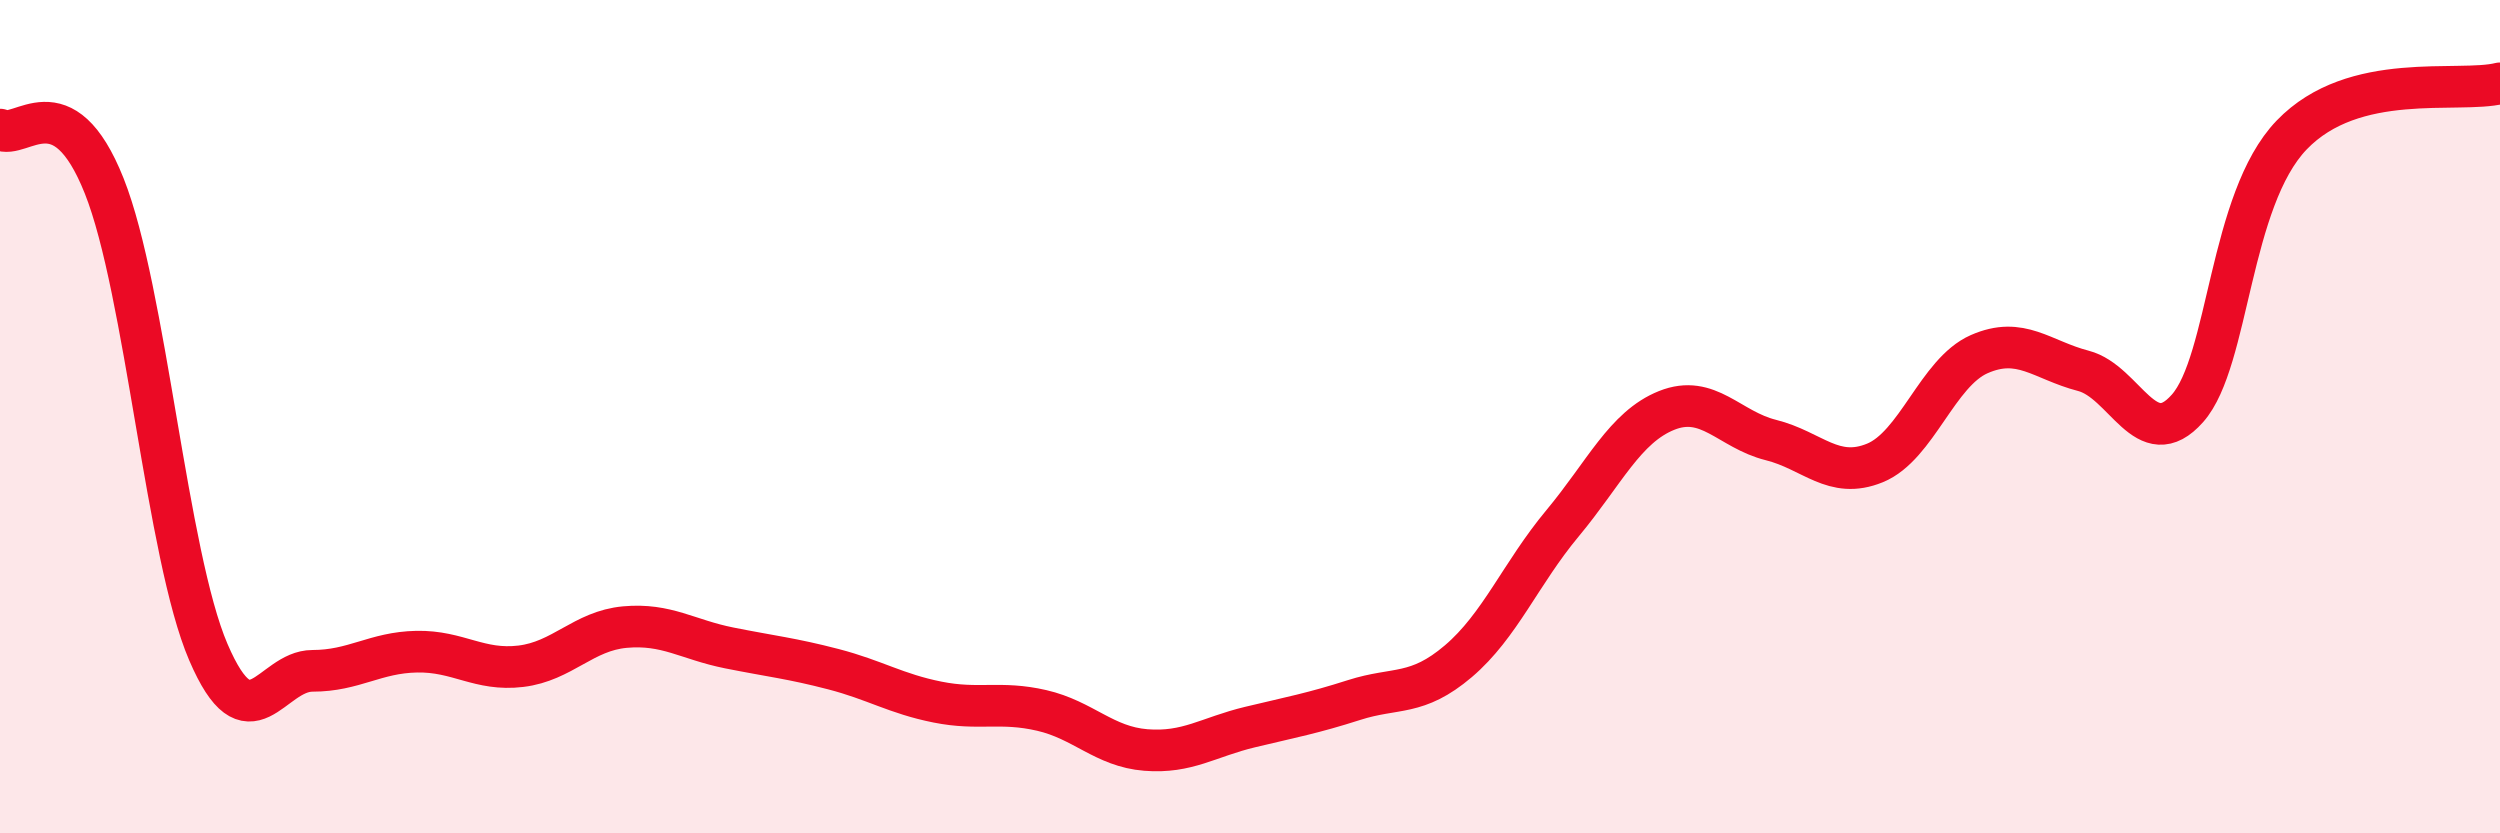
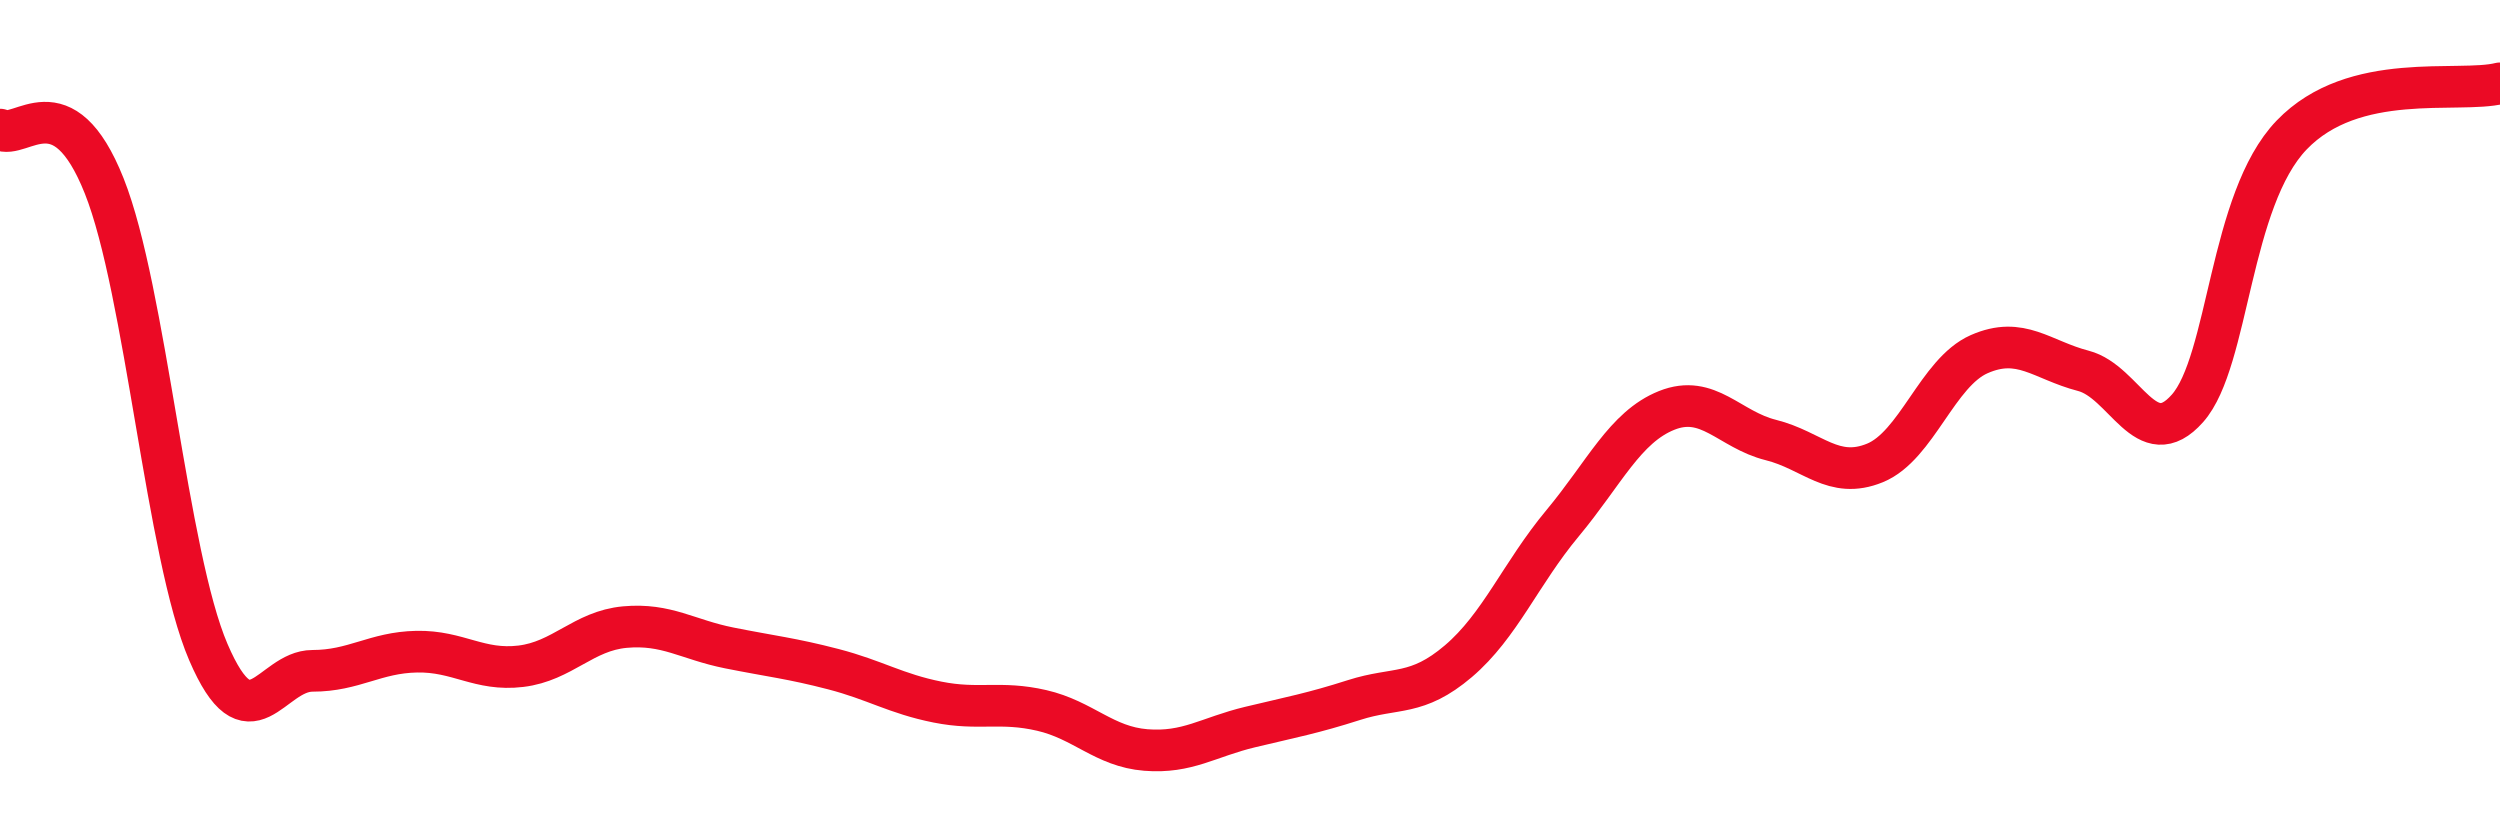
<svg xmlns="http://www.w3.org/2000/svg" width="60" height="20" viewBox="0 0 60 20">
-   <path d="M 0,3.11 C 0.5,3.38 1.5,1.95 2.5,4.46 C 3.5,6.97 4,13.32 5,15.65 C 6,17.98 6.5,16.1 7.5,16.1 C 8.5,16.1 9,15.66 10,15.64 C 11,15.62 11.5,16.11 12.5,15.99 C 13.5,15.87 14,15.14 15,15.05 C 16,14.96 16.5,15.35 17.5,15.55 C 18.5,15.75 19,15.8 20,16.06 C 21,16.32 21.5,16.65 22.5,16.85 C 23.5,17.05 24,16.82 25,17.05 C 26,17.28 26.5,17.92 27.5,18 C 28.5,18.08 29,17.69 30,17.45 C 31,17.21 31.5,17.12 32.5,16.8 C 33.5,16.48 34,16.72 35,15.87 C 36,15.02 36.5,13.76 37.5,12.56 C 38.5,11.36 39,10.25 40,9.85 C 41,9.45 41.5,10.31 42.5,10.56 C 43.5,10.81 44,11.52 45,11.11 C 46,10.7 46.5,8.94 47.5,8.5 C 48.5,8.06 49,8.64 50,8.9 C 51,9.16 51.5,10.93 52.5,9.8 C 53.5,8.67 53.5,4.8 55,3.24 C 56.5,1.68 59,2.25 60,2L60 20L0 20Z" fill="#EB0A25" opacity="0.1" stroke-linecap="round" stroke-linejoin="round" />
  <path d="M 0,3.11 C 0.5,3.38 1.5,1.95 2.5,4.46 C 3.5,6.97 4,13.32 5,15.65 C 6,17.98 6.5,16.1 7.5,16.1 C 8.5,16.1 9,15.66 10,15.64 C 11,15.62 11.5,16.11 12.5,15.99 C 13.5,15.87 14,15.14 15,15.05 C 16,14.96 16.5,15.35 17.5,15.55 C 18.5,15.75 19,15.8 20,16.06 C 21,16.32 21.5,16.65 22.5,16.85 C 23.5,17.05 24,16.82 25,17.05 C 26,17.28 26.5,17.92 27.5,18 C 28.5,18.08 29,17.69 30,17.45 C 31,17.21 31.5,17.12 32.5,16.8 C 33.5,16.48 34,16.72 35,15.87 C 36,15.02 36.5,13.76 37.5,12.56 C 38.5,11.36 39,10.25 40,9.85 C 41,9.45 41.5,10.31 42.5,10.56 C 43.5,10.81 44,11.52 45,11.11 C 46,10.7 46.5,8.94 47.5,8.5 C 48.5,8.06 49,8.64 50,8.9 C 51,9.16 51.5,10.93 52.5,9.8 C 53.5,8.67 53.5,4.8 55,3.24 C 56.5,1.68 59,2.25 60,2" stroke="#EB0A25" stroke-width="1" fill="none" stroke-linecap="round" stroke-linejoin="round" />
</svg>